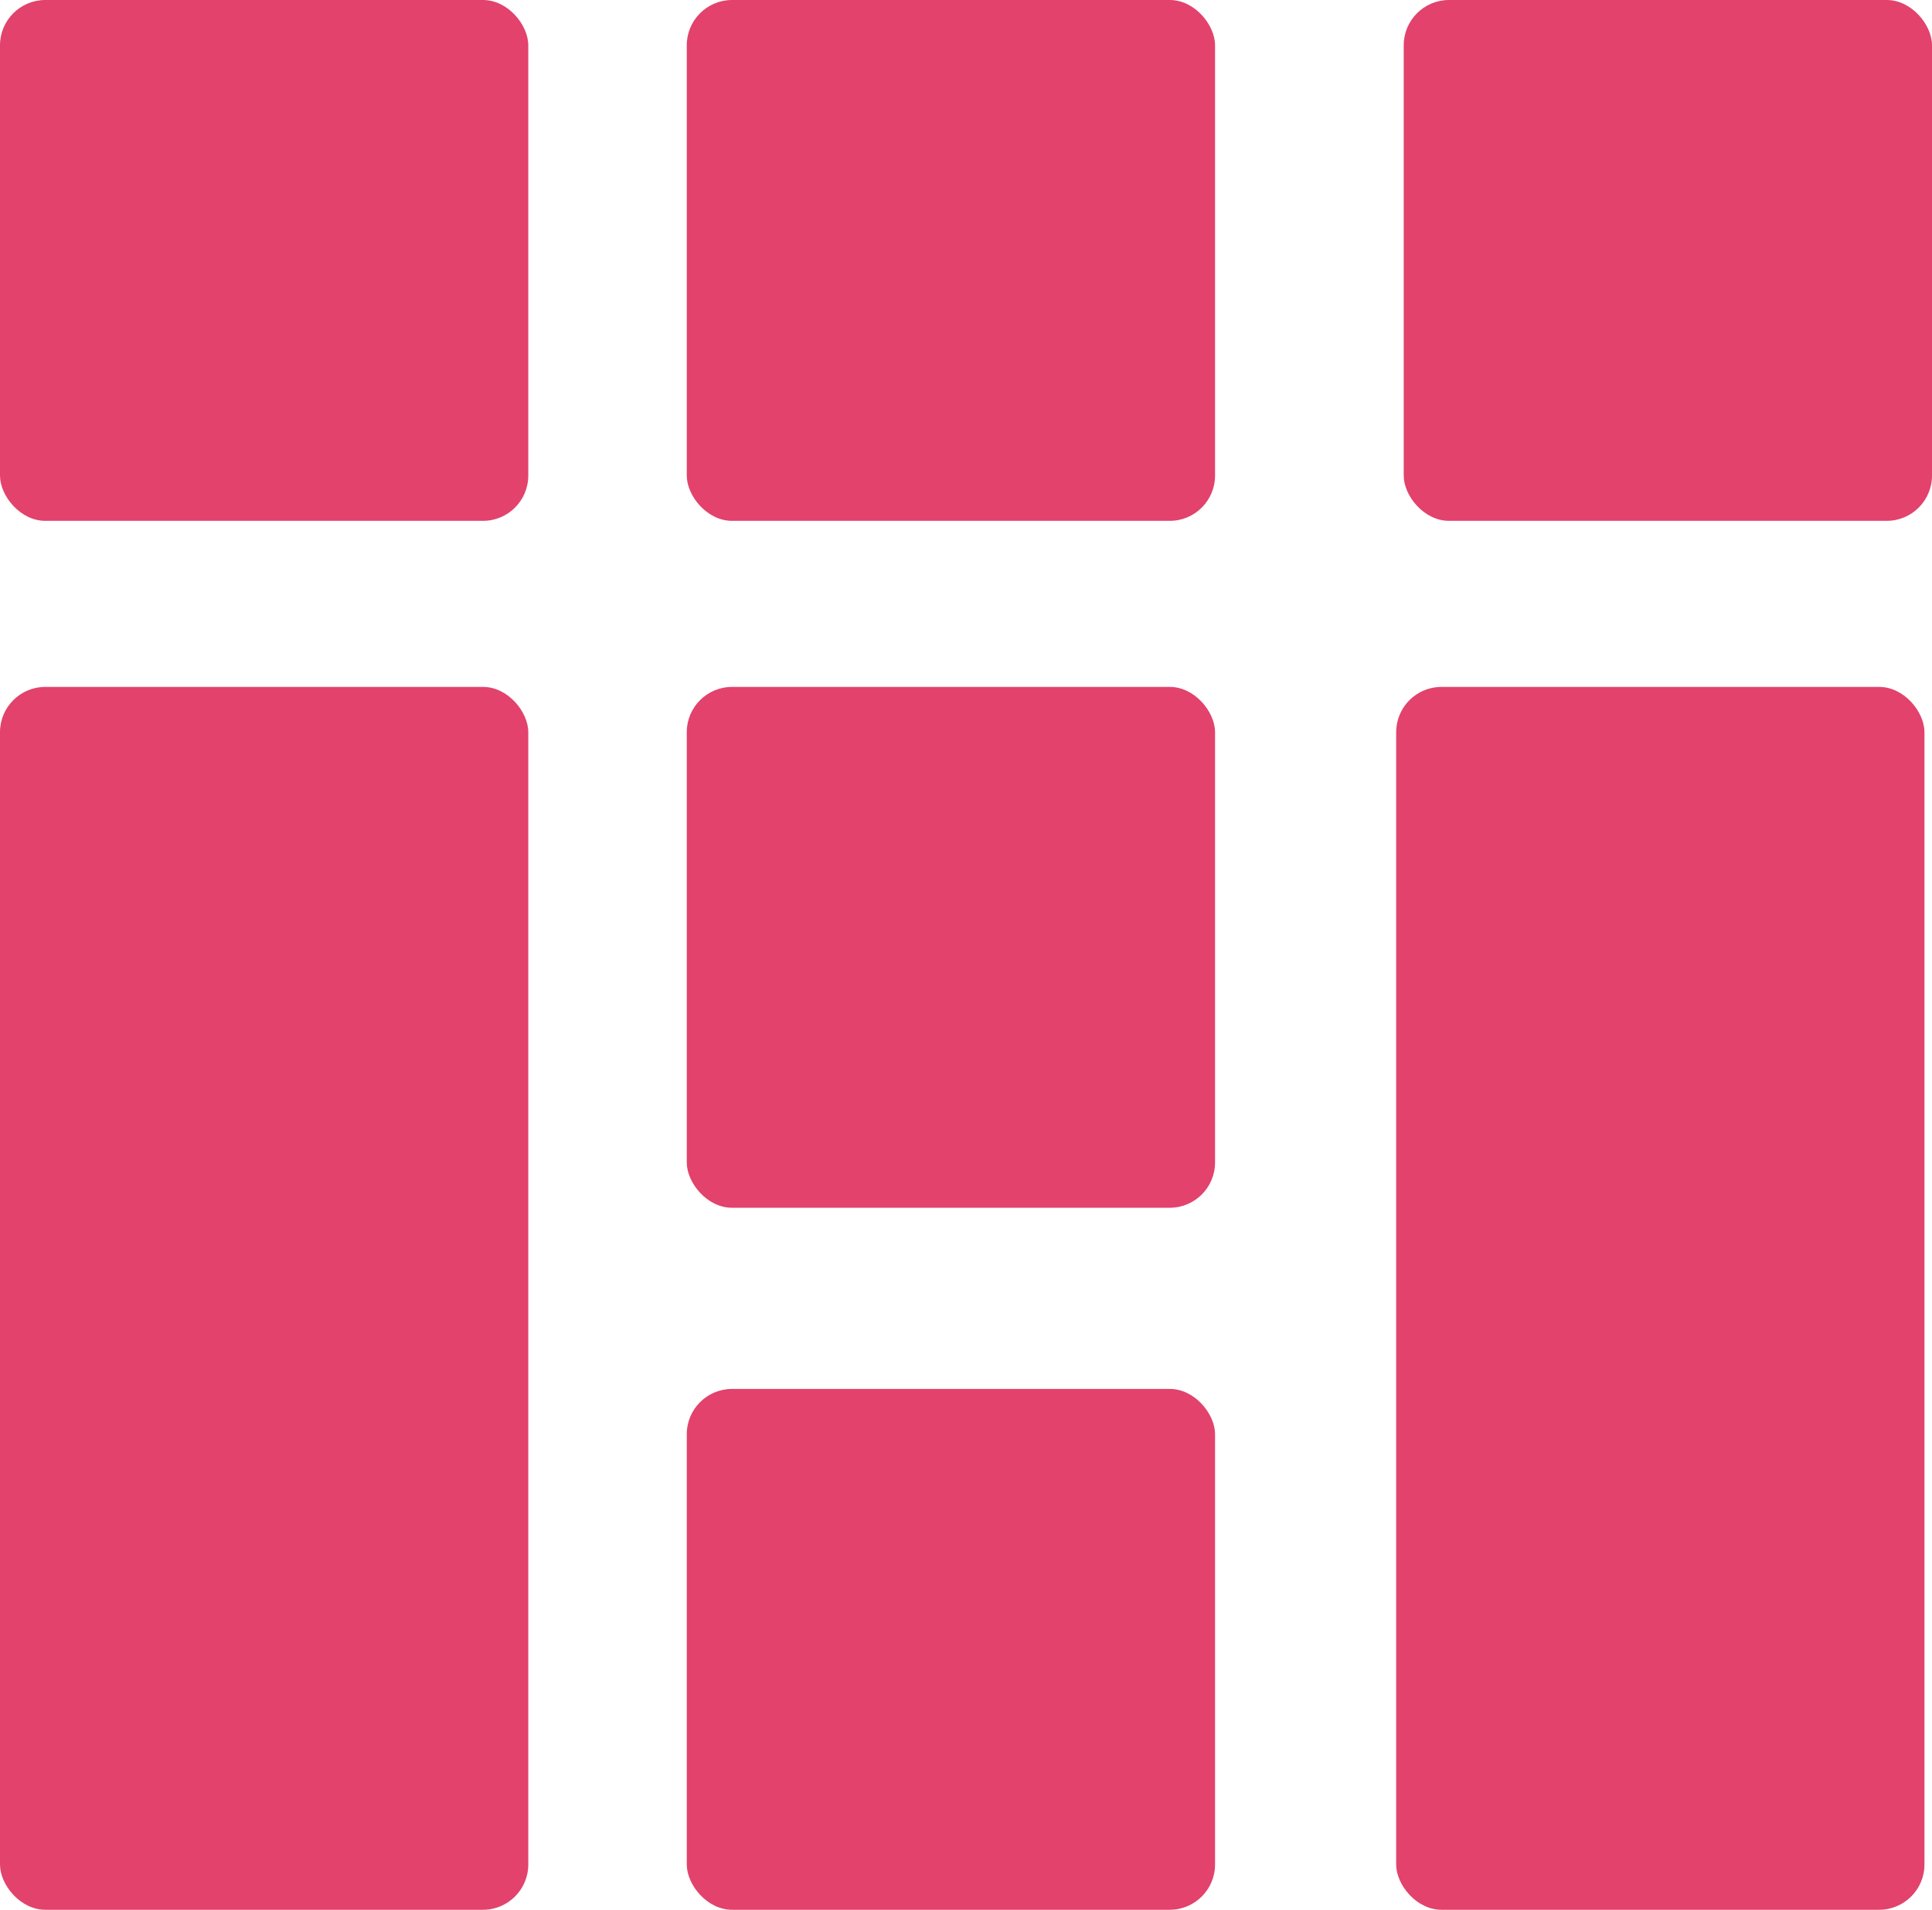
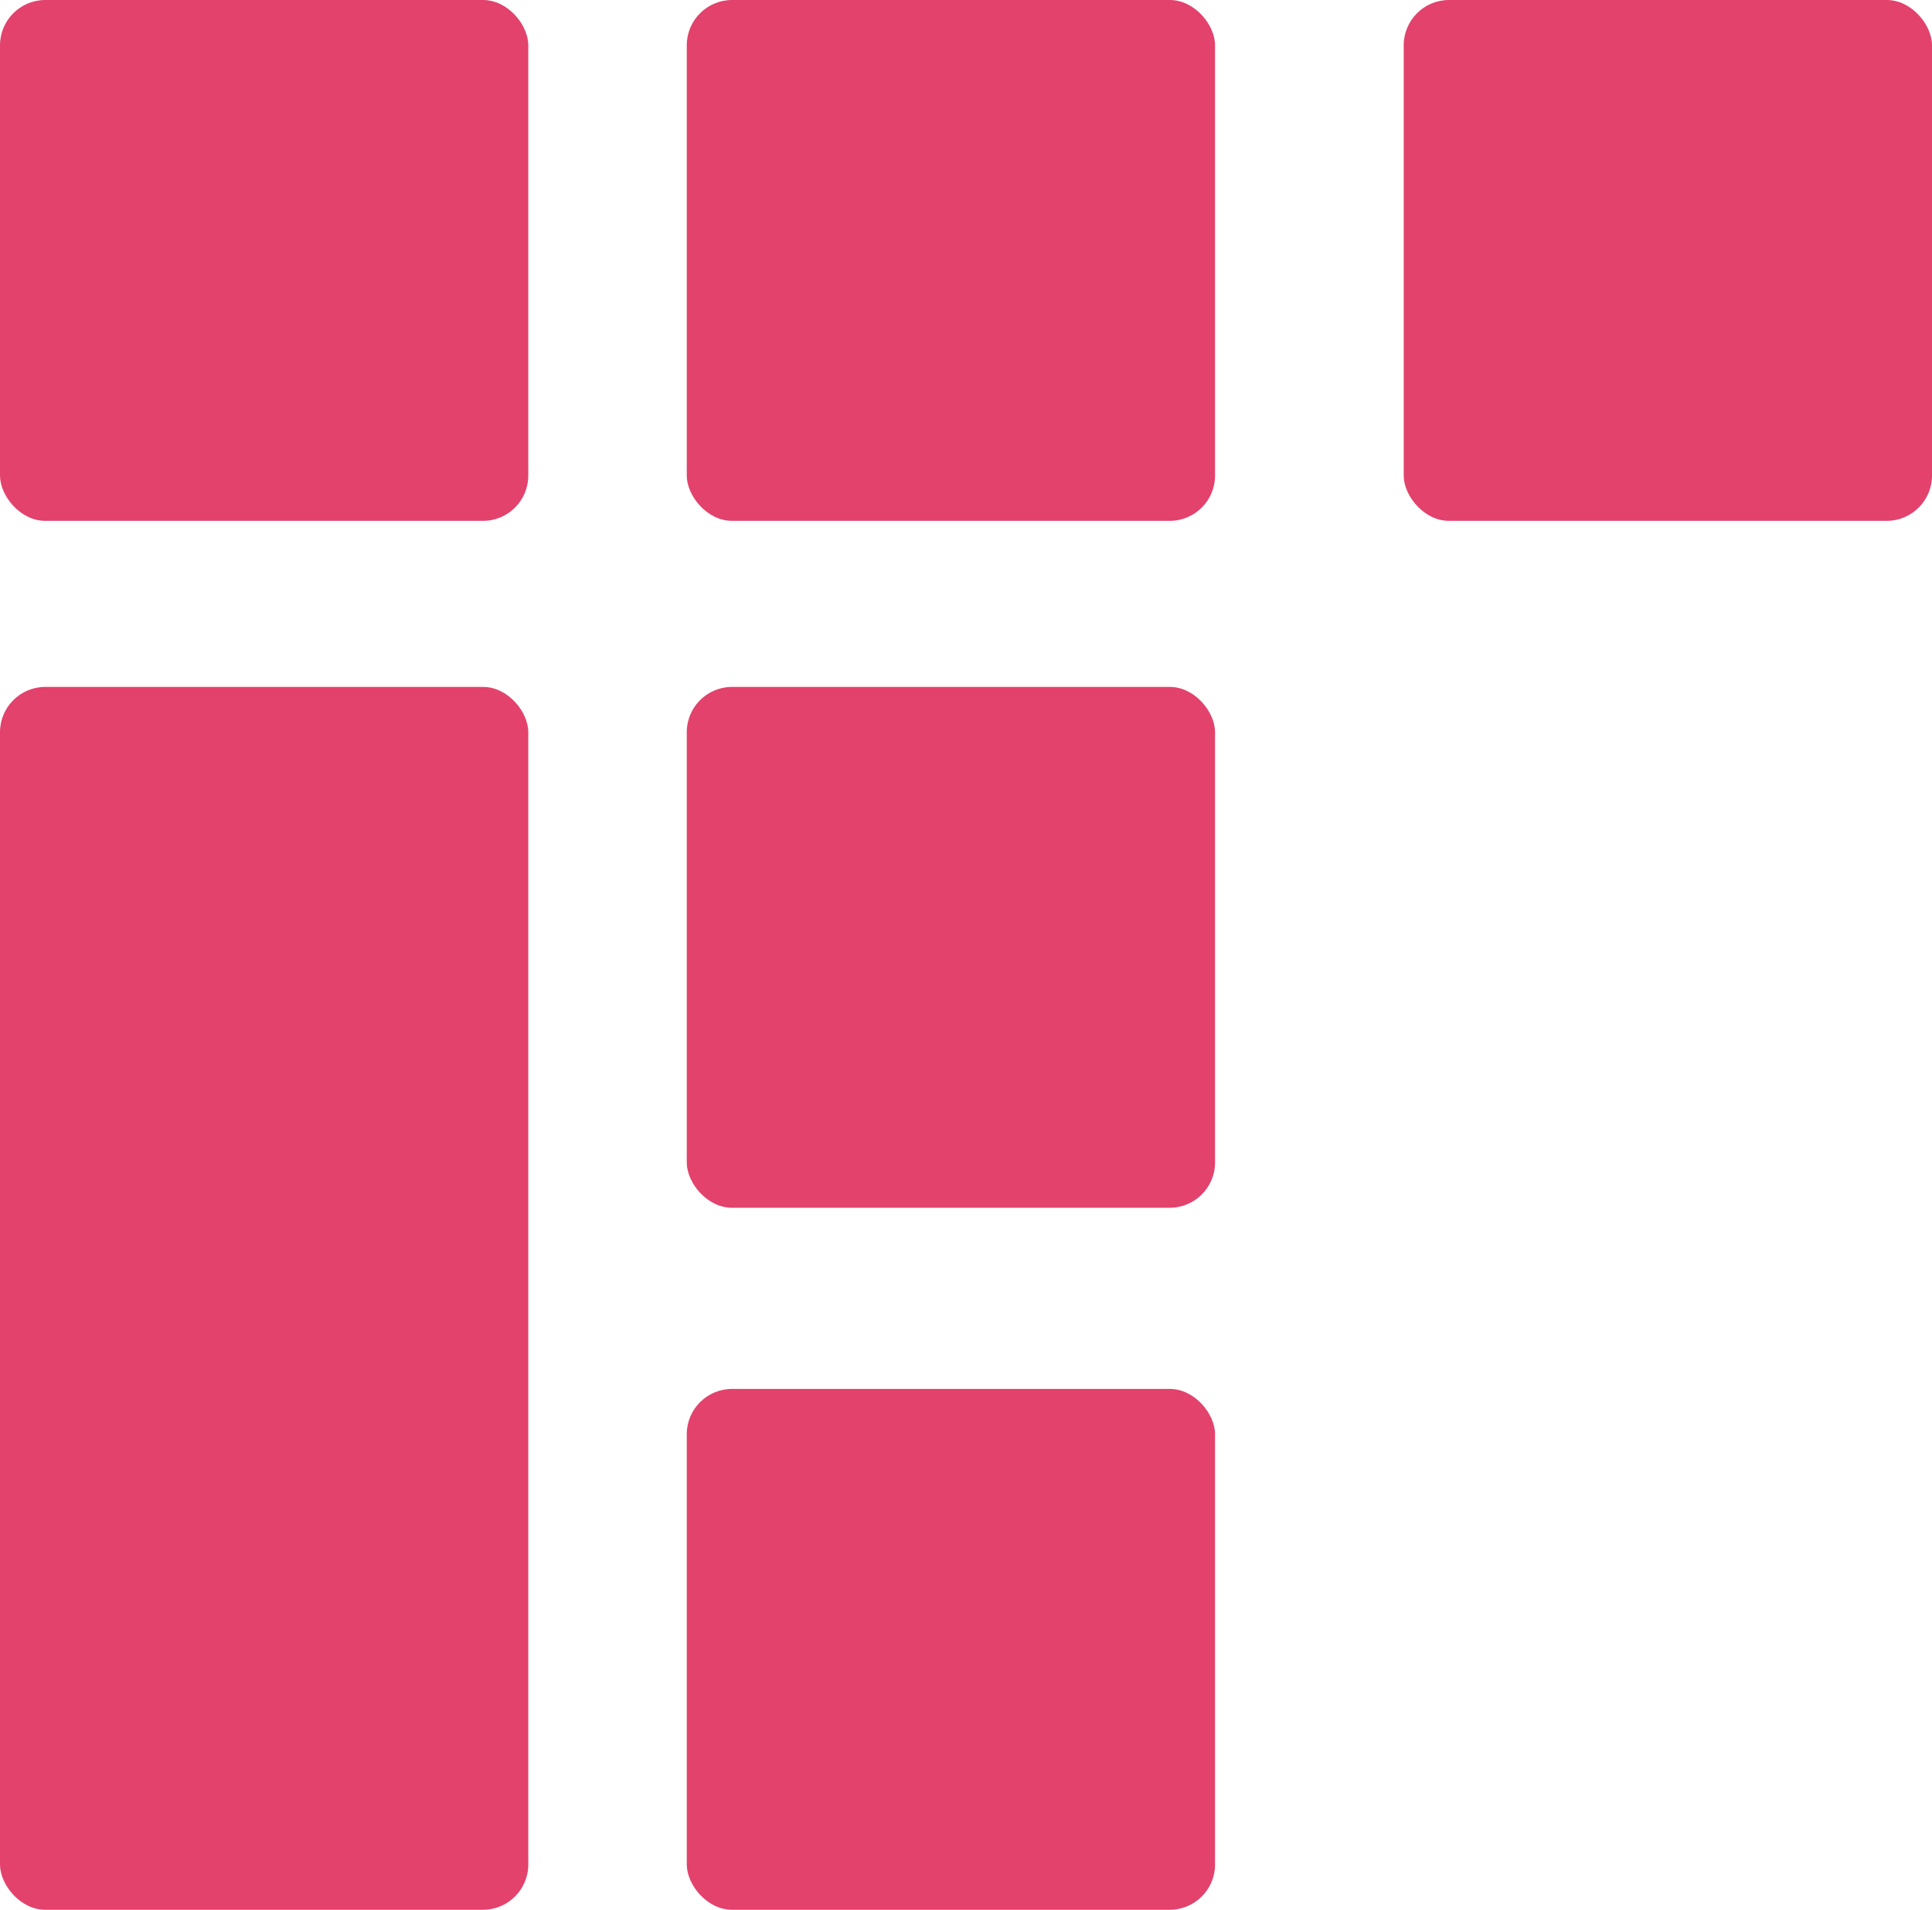
<svg xmlns="http://www.w3.org/2000/svg" width="256" height="253" viewBox="0 0 256 253" fill="none">
  <rect y="91" width="70" height="162" rx="6" fill="#E2426C" />
-   <rect x="185" y="91" width="70" height="162" rx="6" fill="#E2426C" />
  <rect x="91" y="91" width="70" height="69" rx="6" fill="#E2426C" />
  <rect x="91" width="70" height="69" rx="6" fill="#E2426C" />
  <rect x="186" width="70" height="69" rx="6" fill="#E2426C" />
  <rect width="70" height="69" rx="6" fill="#E2426C" />
  <rect x="91" y="184" width="70" height="69" rx="6" fill="#E2426C" />
</svg>